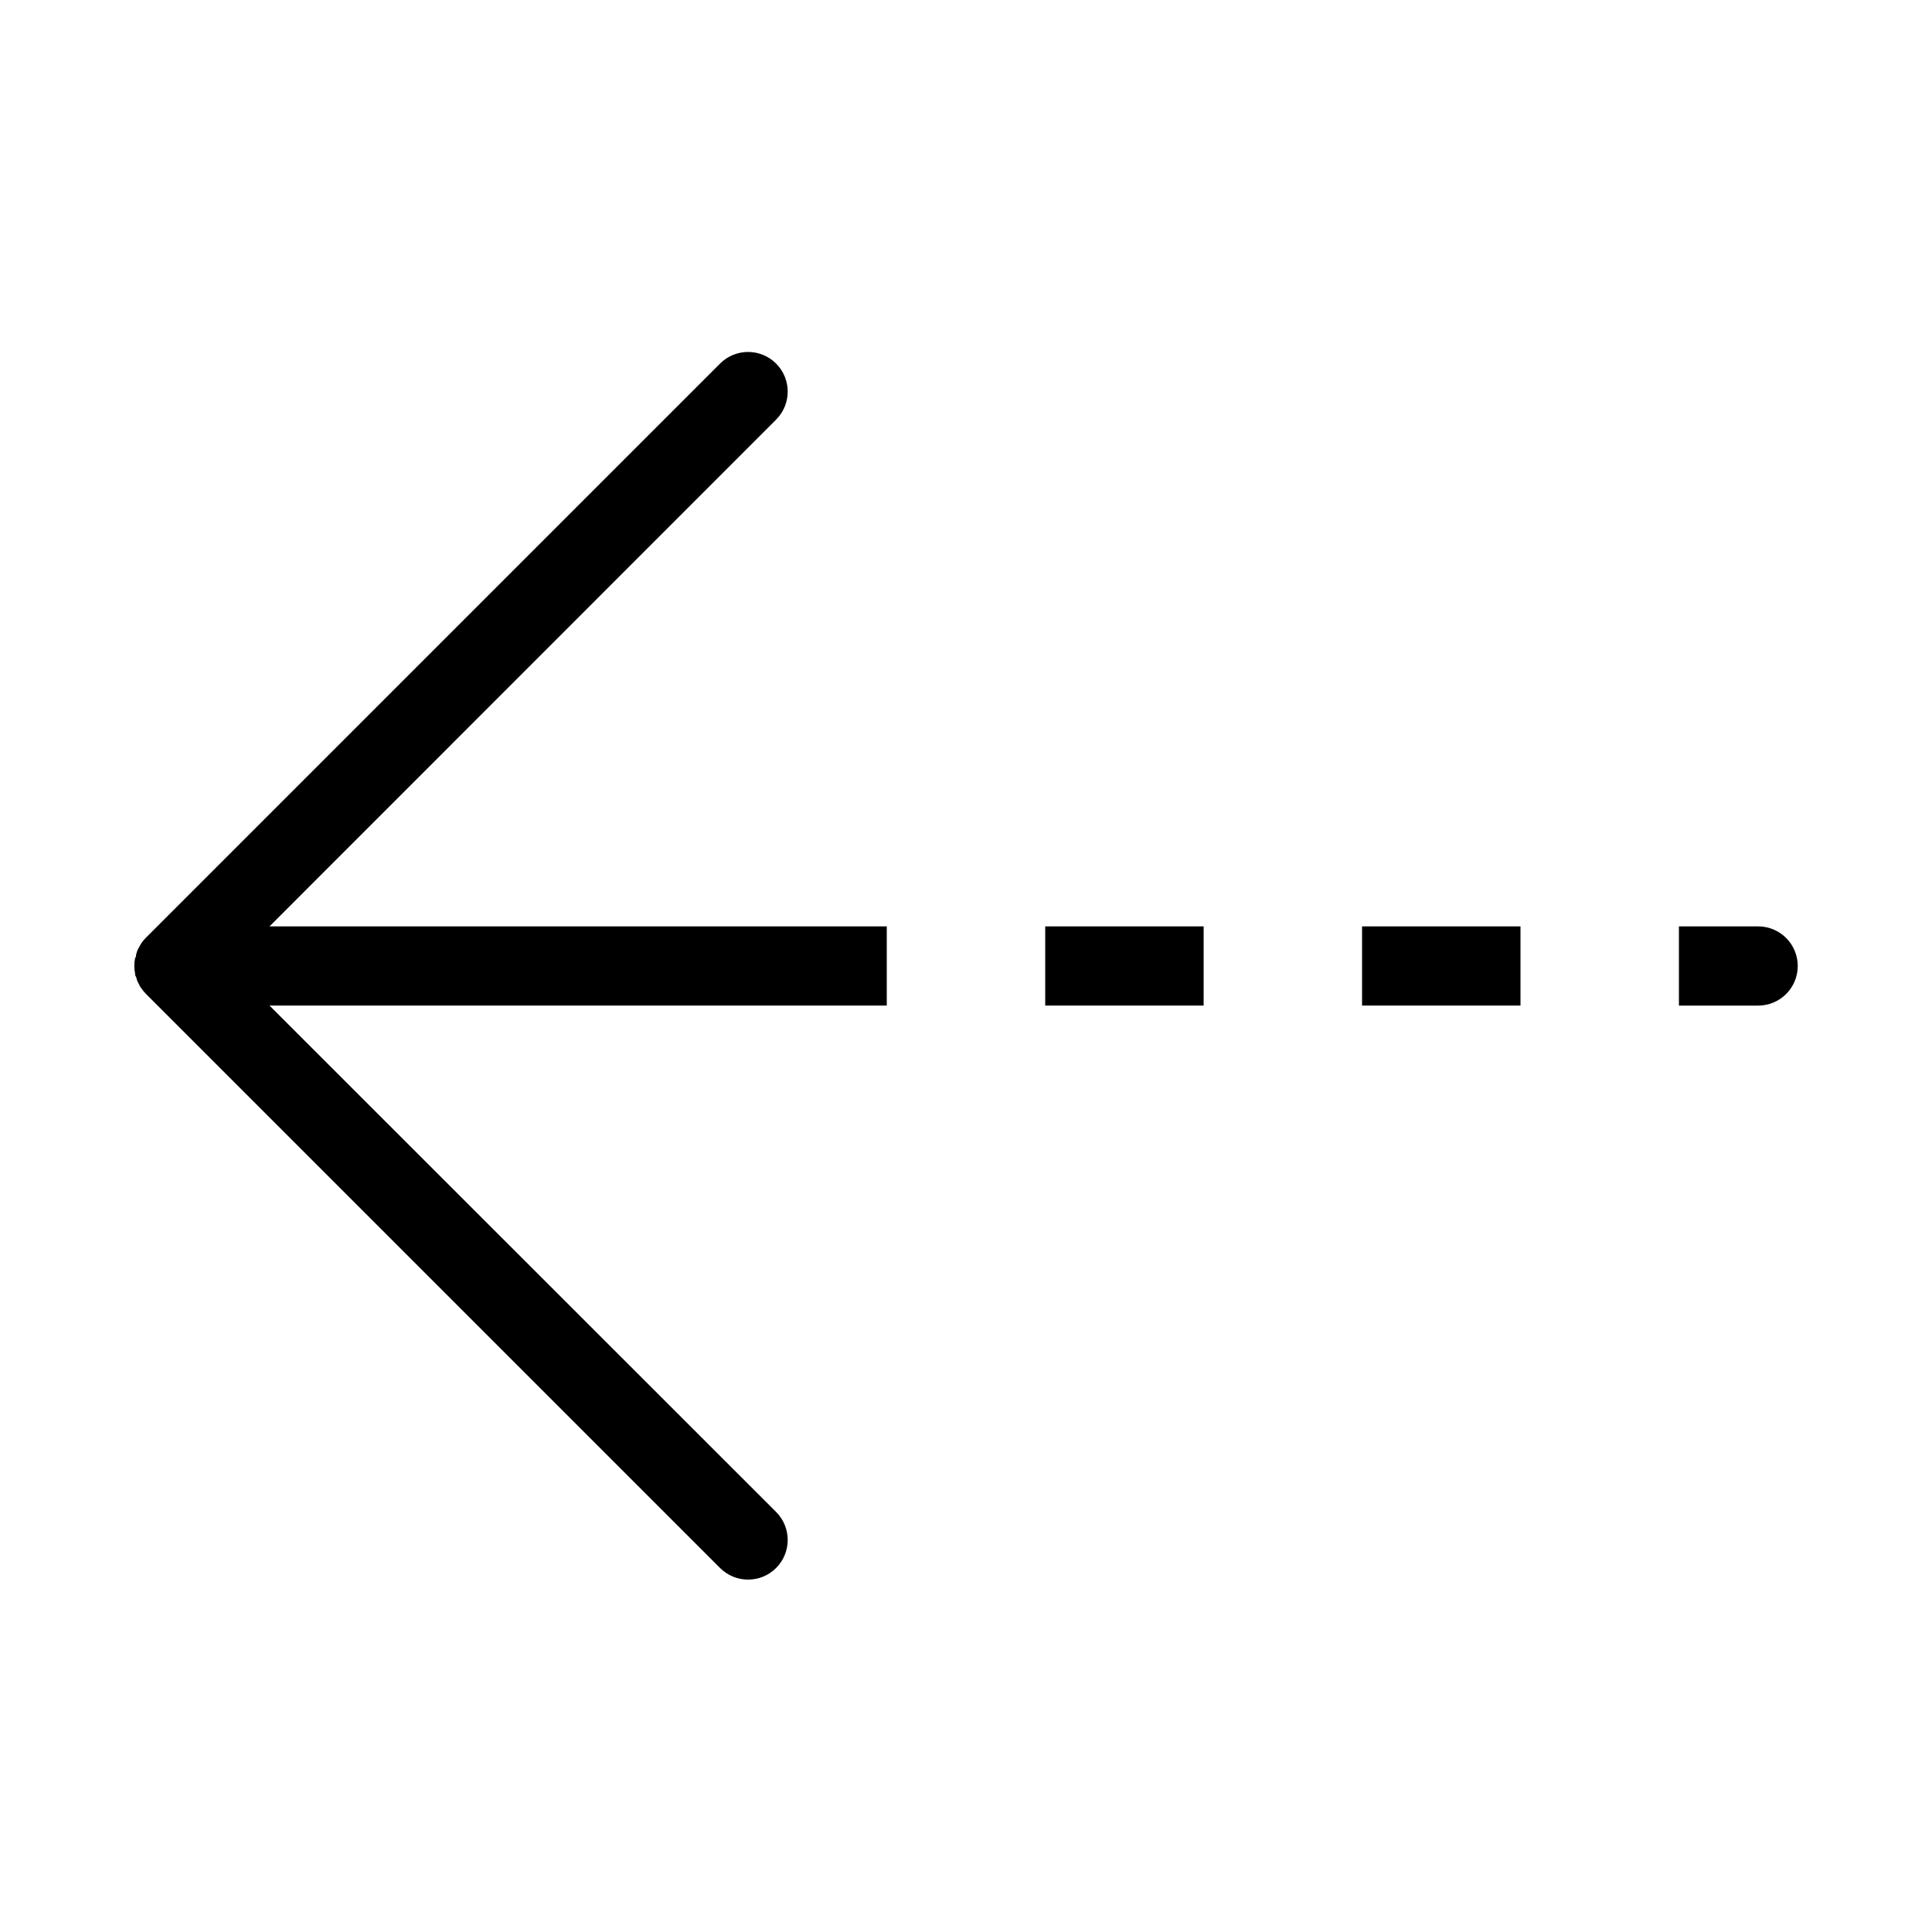
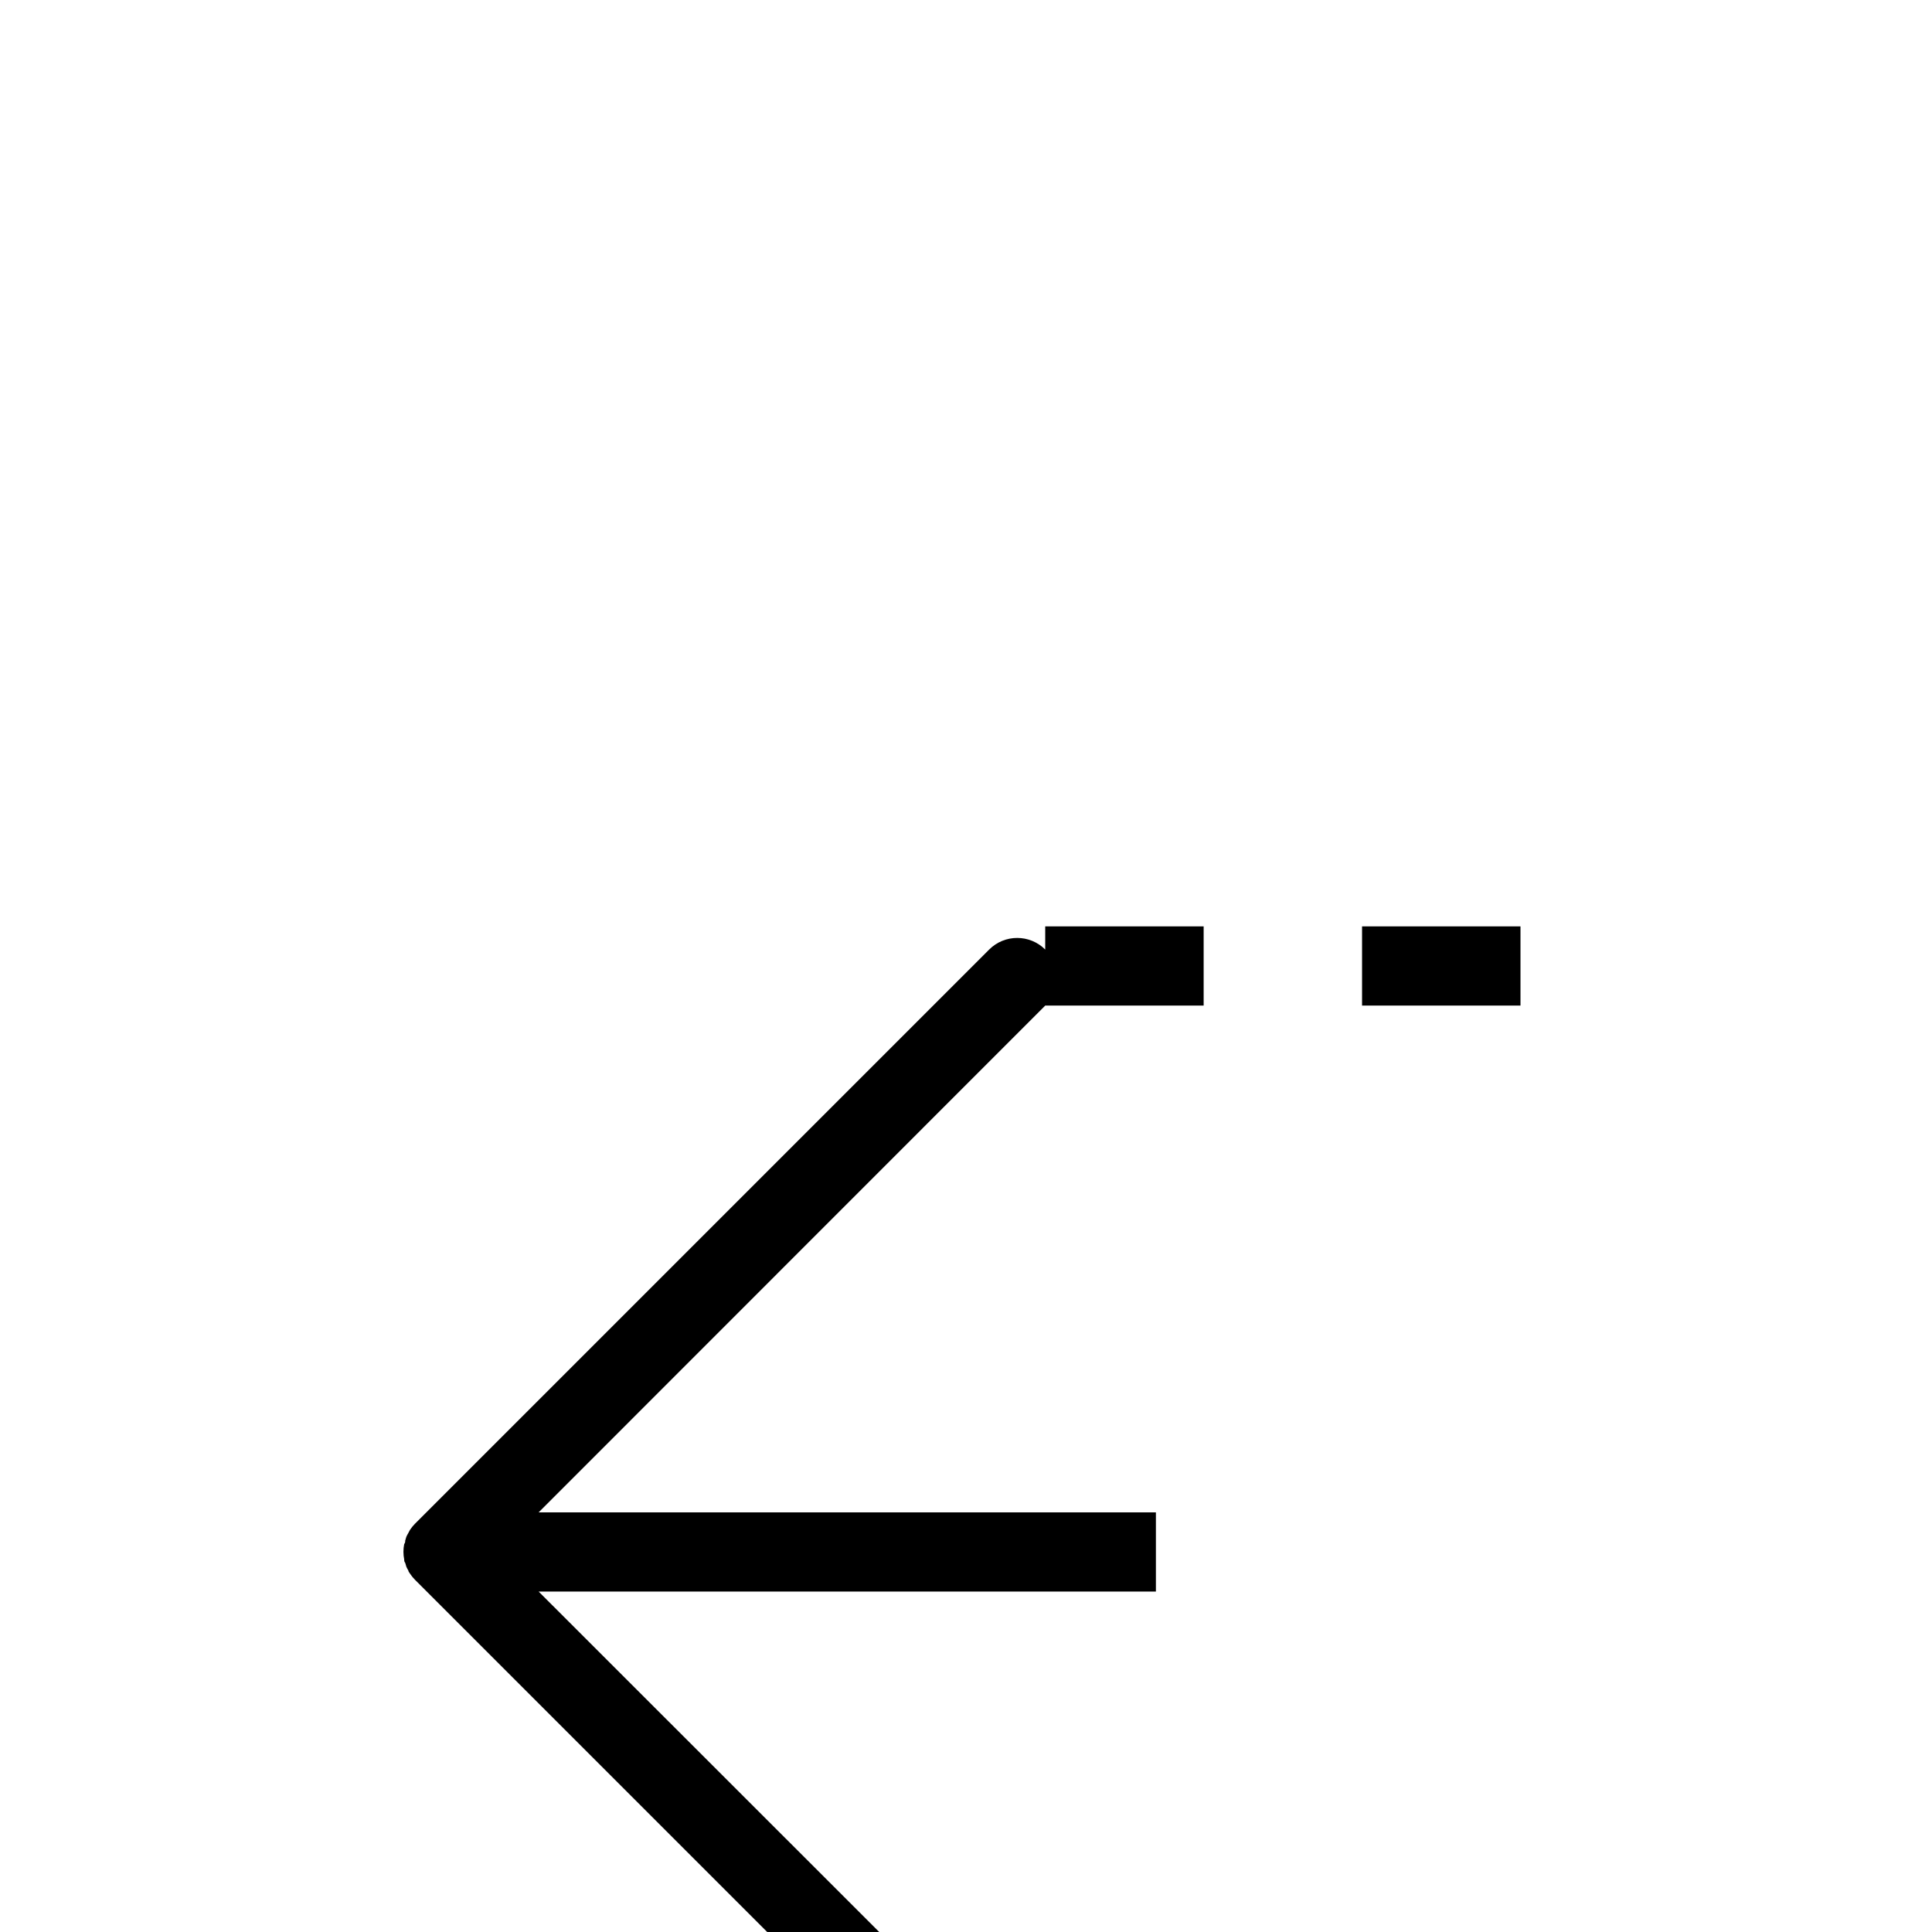
<svg xmlns="http://www.w3.org/2000/svg" fill="#000000" width="800px" height="800px" version="1.1" viewBox="144 144 512 512">
-   <path d="m504.96 389.5h41.984v20.992h-41.984zm-83.965 20.992h41.984v-20.992h-41.984zm-71.32-155.29c4.098-4.102 4.098-10.75 0-14.852-4.102-4.102-10.754-4.102-14.855 0l-152.19 152.19c-0.488 0.496-0.93 1.043-1.312 1.625 0 0-0.262 0.523-0.418 0.789-0.195 0.32-0.371 0.656-0.527 0.996-0.121 0.344-0.227 0.695-0.312 1.051 0 0.316 0 0.578-0.262 0.891-0.27 1.352-0.27 2.742 0 4.094 0 0.316 0 0.578 0.262 0.891v0.004c0.086 0.352 0.191 0.703 0.312 1.047 0.156 0.344 0.332 0.676 0.527 1 0 0.262 0.262 0.523 0.418 0.789v-0.004c0.383 0.586 0.824 1.129 1.312 1.629l152.19 152.19c4.102 4.102 10.754 4.102 14.855 0 4.098-4.102 4.098-10.75 0-14.852l-134.25-134.19h163.58v-20.992h-163.58zm260.25 134.3h-20.992v20.992h20.992c5.797 0 10.496-4.699 10.496-10.496s-4.699-10.496-10.496-10.496z" />
+   <path d="m504.96 389.5h41.984v20.992h-41.984zm-83.965 20.992h41.984v-20.992h-41.984zc4.098-4.102 4.098-10.75 0-14.852-4.102-4.102-10.754-4.102-14.855 0l-152.19 152.19c-0.488 0.496-0.93 1.043-1.312 1.625 0 0-0.262 0.523-0.418 0.789-0.195 0.32-0.371 0.656-0.527 0.996-0.121 0.344-0.227 0.695-0.312 1.051 0 0.316 0 0.578-0.262 0.891-0.27 1.352-0.27 2.742 0 4.094 0 0.316 0 0.578 0.262 0.891v0.004c0.086 0.352 0.191 0.703 0.312 1.047 0.156 0.344 0.332 0.676 0.527 1 0 0.262 0.262 0.523 0.418 0.789v-0.004c0.383 0.586 0.824 1.129 1.312 1.629l152.19 152.19c4.102 4.102 10.754 4.102 14.855 0 4.098-4.102 4.098-10.75 0-14.852l-134.25-134.19h163.58v-20.992h-163.58zm260.25 134.3h-20.992v20.992h20.992c5.797 0 10.496-4.699 10.496-10.496s-4.699-10.496-10.496-10.496z" />
</svg>